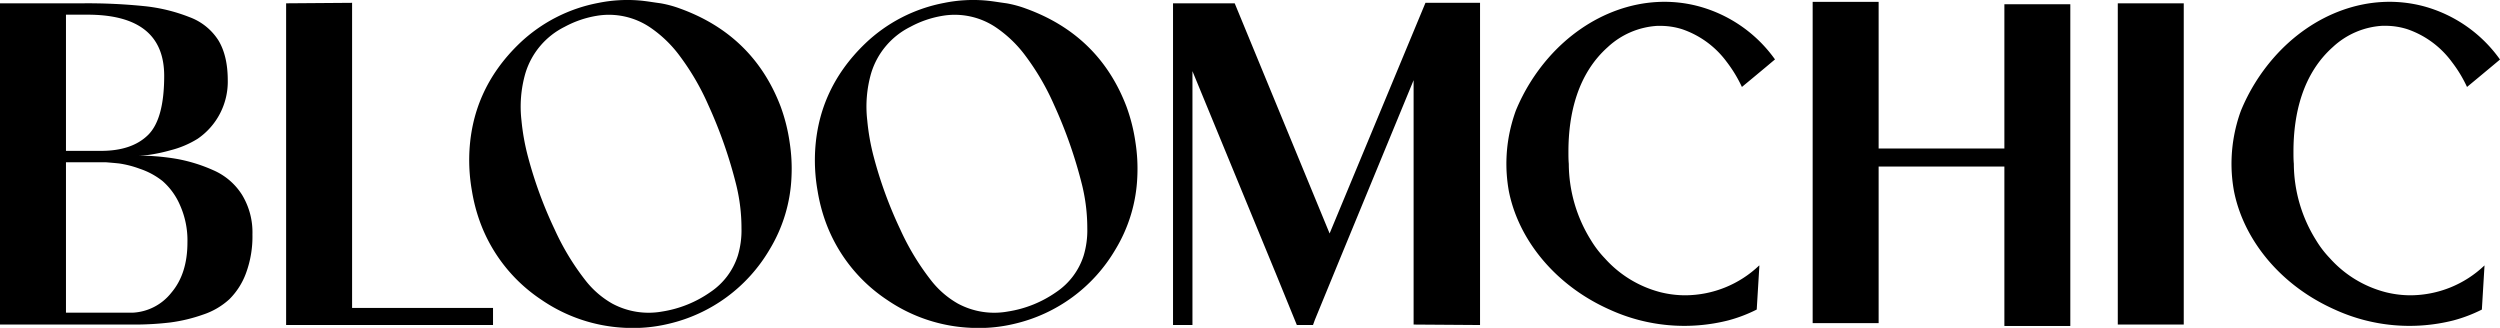
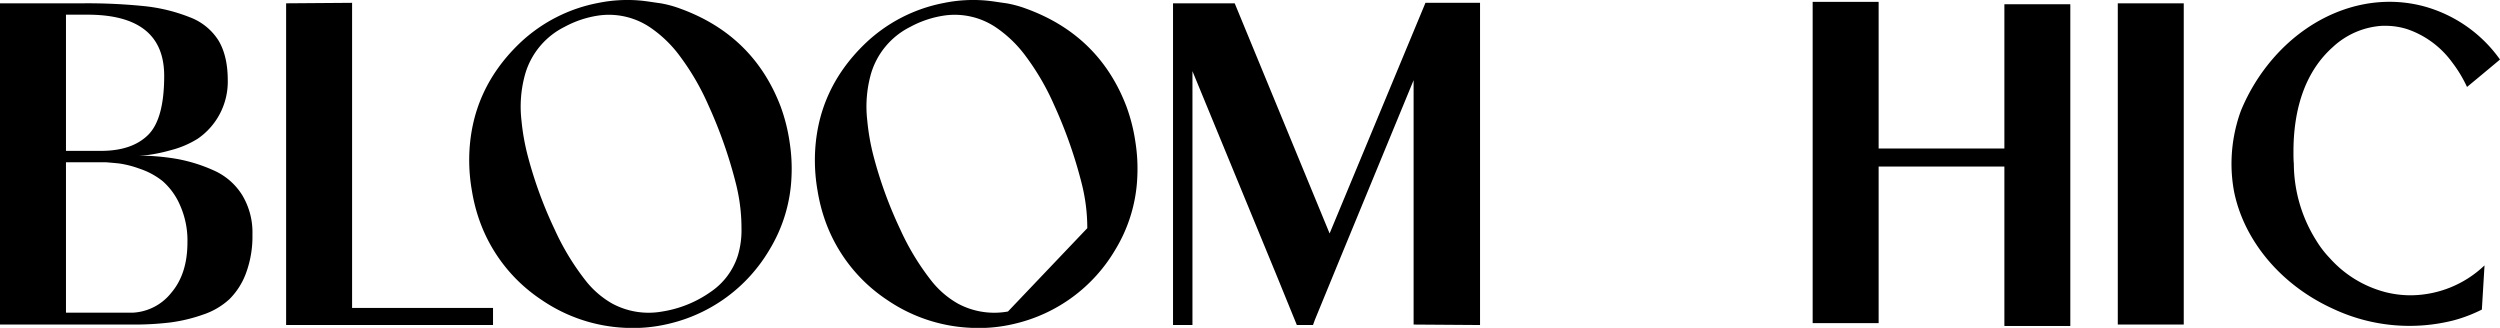
<svg xmlns="http://www.w3.org/2000/svg" viewBox="0 0 752.65 98.7" version="1.2" baseProfile="tiny-ps">
  <title>bloomchic</title>
  <path d="M41.14,46.85a69.63,69.63,0,0,1,12.15,1,47.56,47.56,0,0,1,11,3.43,19.27,19.27,0,0,1,8.57,7.36A21.75,21.75,0,0,1,76,70.57a31.82,31.82,0,0,1-1.93,11.64,21.49,21.49,0,0,1-5,7.86,21.83,21.83,0,0,1-7.93,4.64,48.36,48.36,0,0,1-9.78,2.36A90.45,90.45,0,0,1,40,97.71H0V1H24.86a168.48,168.48,0,0,1,18.71.86A51.32,51.32,0,0,1,57,5.14a17.43,17.43,0,0,1,8.79,7.07q2.77,4.63,2.78,11.93A20.83,20.83,0,0,1,59.5,41.78a28.67,28.67,0,0,1-8.07,3.43,49.54,49.54,0,0,1-6.71,1.43C43.29,46.78,42.09,46.85,41.14,46.85ZM19.86,42.71v2.71H30.43q9.28,0,14.14-4.78t4.86-17.79q0-18.44-23.14-18.43H19.86Zm20,51.43a15.78,15.78,0,0,0,11.71-6Q56.43,82.43,56.43,73a26,26,0,0,0-2.29-11.35,20.13,20.13,0,0,0-5.21-7.15A22.5,22.5,0,0,0,42,50.78a30.44,30.44,0,0,0-6.14-1.57c-1.43-.15-2.77-.26-4-.36h-12V94.14Z" />
  <path d="M106,.85V92.71h42.43v5.14H86.14V1Z" />
  <path d="M445.58.85v97l-19.86-.14h-.14V24.14L403.43,77.85l-7.57,18.43-.57,1.57h-4.86l-6-14.71L359,21.42V97.85h-5.85V1h18.57l28.57,69.29L429.15.85Z" />
  <path d="M603.44,1.28h19.85V98.14H603.44v-48H565.58V97.28H545.72V.56h19.86V44.71h37.86Z" />
  <path d="M657.44,97.71H637.58V1h19.86Z" />
-   <path d="M308.83,2.57c14.55,5.26,24.77,15,30.3,29.5a53.13,53.13,0,0,1,2.72,10.84,51.28,51.28,0,0,1,.55,10.28,45.75,45.75,0,0,1-6.64,22,47.73,47.73,0,0,1-30.3,22.28,46,46,0,0,1-13.18,1.22,48.31,48.31,0,0,1-25.21-8.4,47.76,47.76,0,0,1-18.54-23.57,51.48,51.48,0,0,1-2.37-9.15,53.3,53.3,0,0,1-.83-9.84c.16-13.69,5.34-25.21,15.16-34.64A47,47,0,0,1,284.24.88,43.89,43.89,0,0,1,296.56.14c2.15.18,4.28.57,6.43.85A33,33,0,0,1,308.83,2.57Zm18.51,66.12a54.58,54.58,0,0,0-1.55-12.91,138.49,138.49,0,0,0-8.46-24.22,74.73,74.73,0,0,0-8.56-14.7,36.73,36.73,0,0,0-8.83-8.54A22.18,22.18,0,0,0,283.7,4.77a30.86,30.86,0,0,0-9.61,3.3,23.06,23.06,0,0,0-11.83,14,36.28,36.28,0,0,0-1.16,14.21A67.21,67.21,0,0,0,263,47.05a126.31,126.31,0,0,0,8.05,22.06,75.14,75.14,0,0,0,9.25,15.29,27.31,27.31,0,0,0,8.08,7,23.11,23.11,0,0,0,15.08,2.38A34.59,34.59,0,0,0,318,87.93,20.83,20.83,0,0,0,326.23,77,26.4,26.4,0,0,0,327.34,68.69Z" />
+   <path d="M308.83,2.57c14.55,5.26,24.77,15,30.3,29.5a53.13,53.13,0,0,1,2.72,10.84,51.28,51.28,0,0,1,.55,10.28,45.75,45.75,0,0,1-6.64,22,47.73,47.73,0,0,1-30.3,22.28,46,46,0,0,1-13.18,1.22,48.31,48.31,0,0,1-25.21-8.4,47.76,47.76,0,0,1-18.54-23.57,51.48,51.48,0,0,1-2.37-9.15,53.3,53.3,0,0,1-.83-9.84c.16-13.69,5.34-25.21,15.16-34.64A47,47,0,0,1,284.24.88,43.89,43.89,0,0,1,296.56.14c2.15.18,4.28.57,6.43.85A33,33,0,0,1,308.83,2.57Zm18.51,66.12a54.58,54.58,0,0,0-1.55-12.91,138.49,138.49,0,0,0-8.46-24.22,74.73,74.73,0,0,0-8.56-14.7,36.73,36.73,0,0,0-8.83-8.54A22.18,22.18,0,0,0,283.7,4.77a30.86,30.86,0,0,0-9.61,3.3,23.06,23.06,0,0,0-11.83,14,36.28,36.28,0,0,0-1.16,14.21A67.21,67.21,0,0,0,263,47.05a126.31,126.31,0,0,0,8.05,22.06,75.14,75.14,0,0,0,9.25,15.29,27.31,27.31,0,0,0,8.08,7,23.11,23.11,0,0,0,15.08,2.38Z" />
  <path d="M204.72,2.57c14.55,5.26,24.77,15,30.3,29.5a53.13,53.13,0,0,1,2.72,10.84,51.28,51.28,0,0,1,.55,10.28,45.75,45.75,0,0,1-6.64,22,47.73,47.73,0,0,1-30.3,22.28,46,46,0,0,1-13.18,1.22A48.31,48.31,0,0,1,163,90.25a47.76,47.76,0,0,1-18.54-23.57,51.48,51.48,0,0,1-2.37-9.15,53.3,53.3,0,0,1-.83-9.84c.16-13.69,5.34-25.21,15.16-34.64A47,47,0,0,1,180.13.88,43.89,43.89,0,0,1,192.45.14c2.15.18,4.28.57,6.43.85A33,33,0,0,1,204.72,2.57Zm18.51,66.12a54.58,54.58,0,0,0-1.55-12.91,138.49,138.49,0,0,0-8.46-24.22,74.73,74.73,0,0,0-8.56-14.7,36.73,36.73,0,0,0-8.83-8.54,22.18,22.18,0,0,0-16.24-3.55A30.86,30.86,0,0,0,170,8.07a23.06,23.06,0,0,0-11.83,14A36.28,36.28,0,0,0,157,36.32a67.21,67.21,0,0,0,1.92,10.73A126.31,126.31,0,0,0,167,69.11a75.14,75.14,0,0,0,9.25,15.29,27.31,27.31,0,0,0,8.08,7,23.11,23.11,0,0,0,15.08,2.38,34.59,34.59,0,0,0,14.48-5.86A20.83,20.83,0,0,0,222.12,77,26.4,26.4,0,0,0,223.23,68.69Z" />
-   <path d="M529.68,80q-.4,6.6-.8,13.19a44.22,44.22,0,0,1-8.58,3.27,54,54,0,0,1-35.6-3.21q-2.64-1.17-5.09-2.55c-13.68-7.7-22.82-20.16-25.37-33.23a46.37,46.37,0,0,1,.84-20.11c.37-1.39.8-2.75,1.28-4.08a57.62,57.62,0,0,1,9.85-15.9C477.88,4.06,495-2.47,511.38,1.89a41.52,41.52,0,0,1,23,16l-.88.73L531.86,20l-4,3.33-3.44,2.85a40.44,40.44,0,0,0-4.57-7.54,27.81,27.81,0,0,0-13.44-9.85,21.57,21.57,0,0,0-6.52-1l-1,0a24,24,0,0,0-14.83,6.37c-9,8-11.87,19.9-11.87,31.51,0,1.24,0,2.46.11,3.66a43.71,43.71,0,0,0,6.68,23,31.11,31.11,0,0,0,4.16,5.43A33.86,33.86,0,0,0,500,88a30.87,30.87,0,0,0,7.41.9,32.44,32.44,0,0,0,22.23-9V80" />
  <path d="M752.65,17.92l-.87.73L750.16,20l-4,3.33-3.44,2.85a39.4,39.4,0,0,0-4.57-7.54A27.84,27.84,0,0,0,724.7,8.77a21.67,21.67,0,0,0-6.52-1l-1,0a23.93,23.93,0,0,0-14.83,6.37c-9,8-11.88,19.9-11.88,31.51,0,1.24,0,2.46.11,3.66a43.72,43.72,0,0,0,6.69,23,30.63,30.63,0,0,0,4.16,5.43A33.86,33.86,0,0,0,718.35,88a30.87,30.87,0,0,0,7.41.9,32.48,32.48,0,0,0,22.23-9l-.2,3.33-.32,5.33-.28,4.64a44.31,44.31,0,0,1-8.59,3.27A54,54,0,0,1,703,93.24c-1.75-.78-3.45-1.63-5.08-2.55C684.23,83,675.1,70.53,672.55,57.48v0a46.25,46.25,0,0,1-.72-7h0a46.63,46.63,0,0,1,1.55-13.11q.55-2.09,1.29-4.08a57.38,57.38,0,0,1,9.85-15.9C696.19,4.06,713.26-2.47,729.69,1.89A41.46,41.46,0,0,1,752.65,17.92Z" />
</svg>